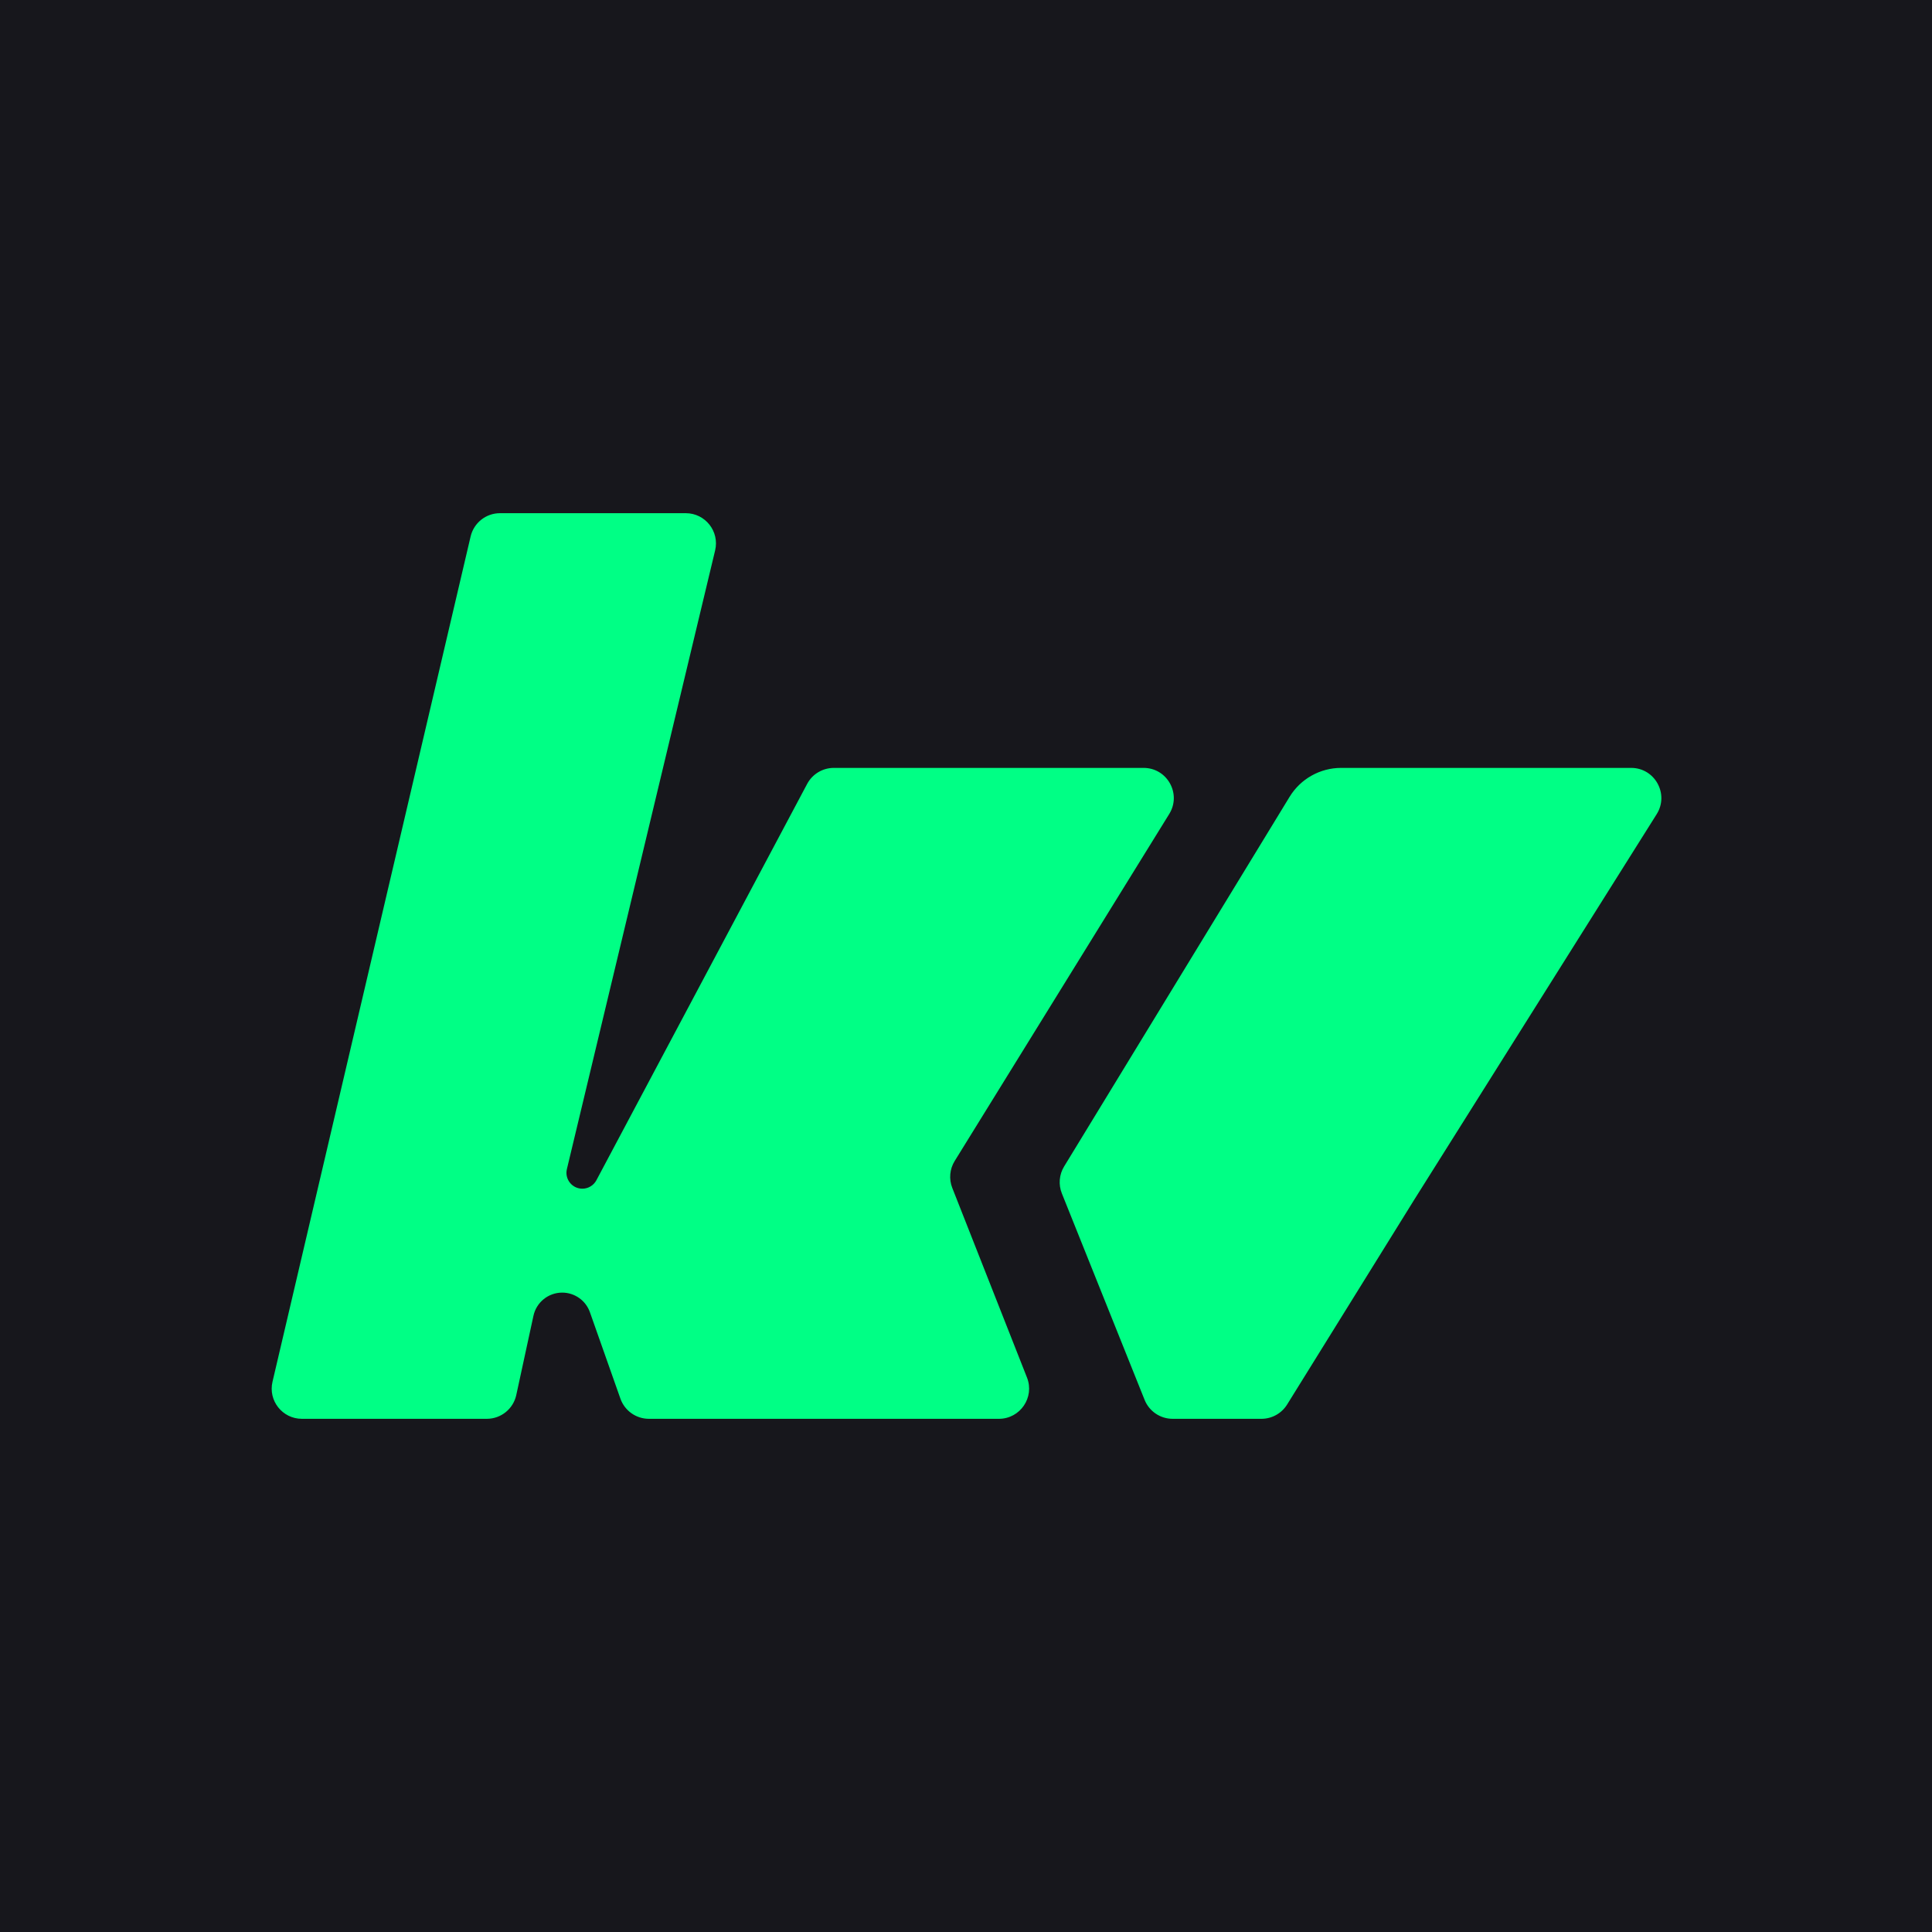
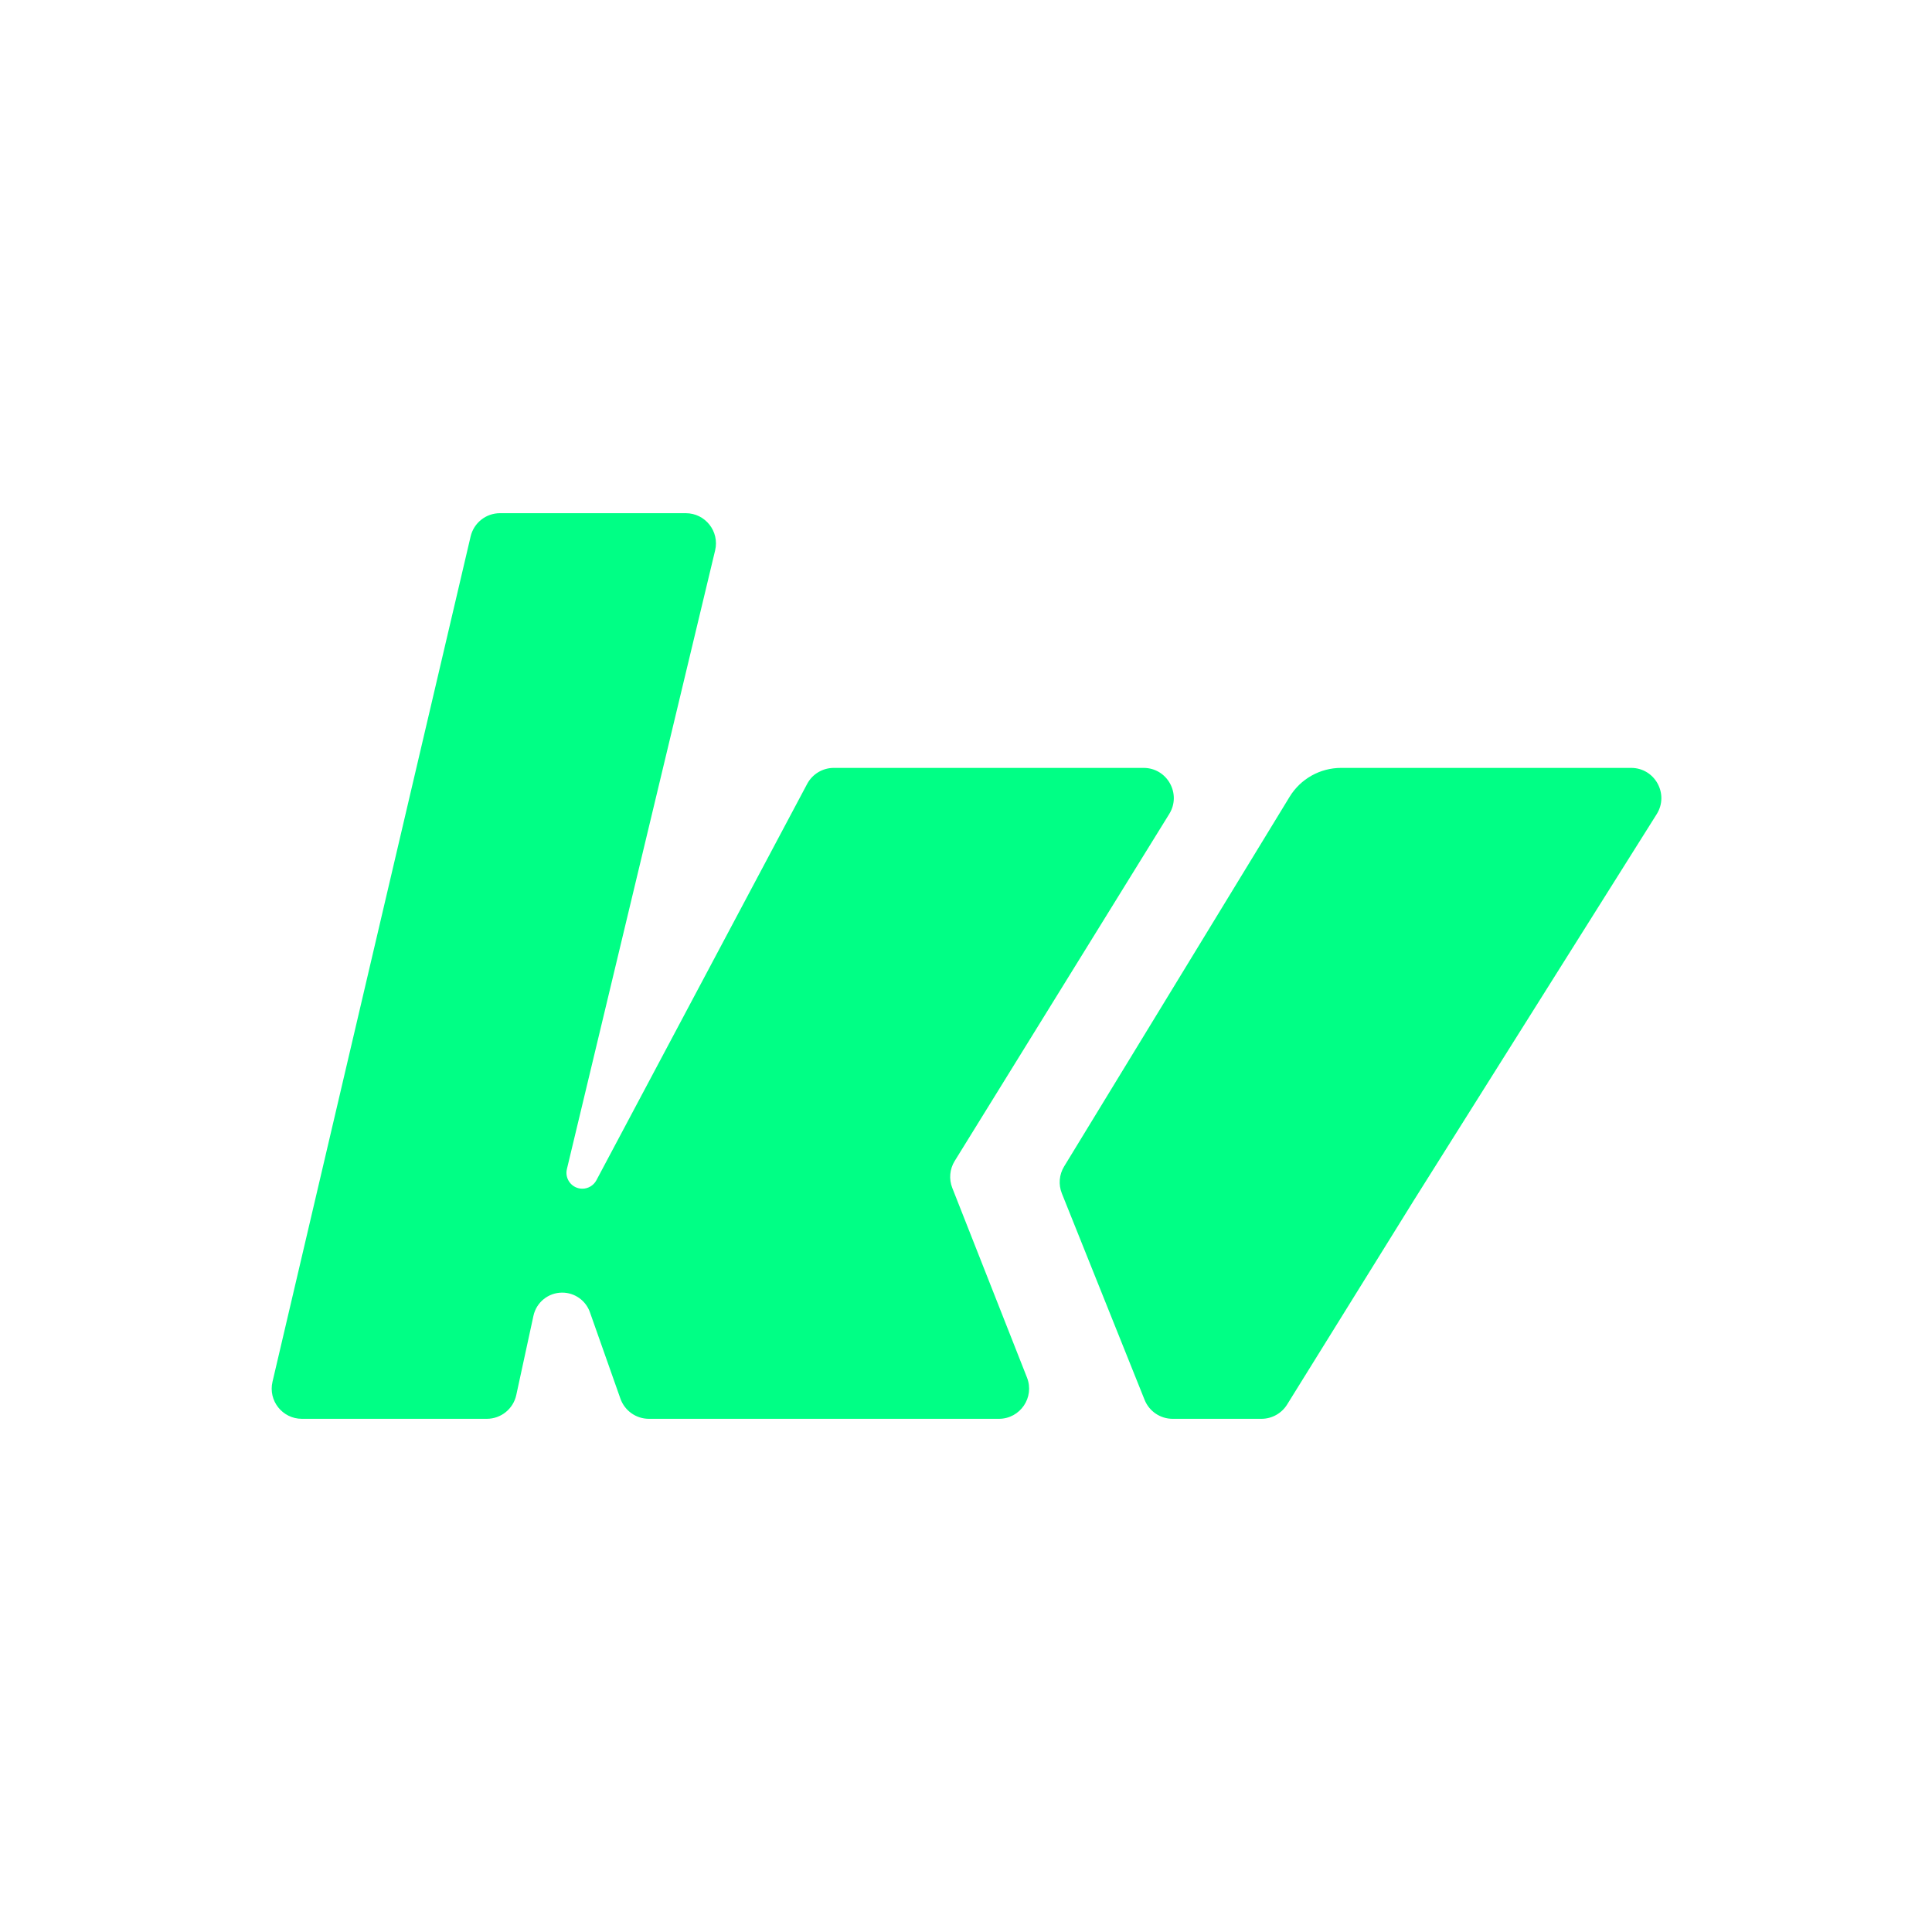
<svg xmlns="http://www.w3.org/2000/svg" width="128" height="128" viewBox="0 0 128 128" fill="none">
-   <rect width="128" height="128" fill="#17171C" />
  <path fill-rule="evenodd" clip-rule="evenodd" d="M33.126 34H45.434C46.727 34 47.68 35.209 47.379 36.466L37.558 77.456C37.4 78.118 37.901 78.754 38.582 78.754C38.971 78.754 39.329 78.539 39.512 78.196L53.476 51.936C53.824 51.283 54.503 50.875 55.242 50.875H75.765C77.332 50.875 78.29 52.594 77.466 53.927L63.251 76.918C62.919 77.455 62.86 78.116 63.091 78.703L68.041 91.267C68.558 92.579 67.59 94 66.18 94H42.991C42.143 94 41.388 93.465 41.105 92.666L39.084 86.94C38.809 86.16 38.073 85.639 37.247 85.639C36.329 85.639 35.536 86.279 35.342 87.176L34.205 92.423C34.006 93.344 33.192 94 32.251 94L20.001 94C18.712 94 17.759 92.799 18.054 91.544L31.179 35.544C31.391 34.639 32.197 34 33.126 34ZM85.439 52.792L70.5 77.282C70.171 77.821 70.116 78.483 70.351 79.068L75.833 92.744C76.137 93.503 76.872 94 77.69 94H83.574C84.266 94 84.909 93.642 85.274 93.055L93.687 79.5L109.76 53.94C110.597 52.608 109.64 50.875 108.067 50.875H88.854C87.459 50.875 86.165 51.601 85.439 52.792Z" fill="#00FF85" />
</svg>